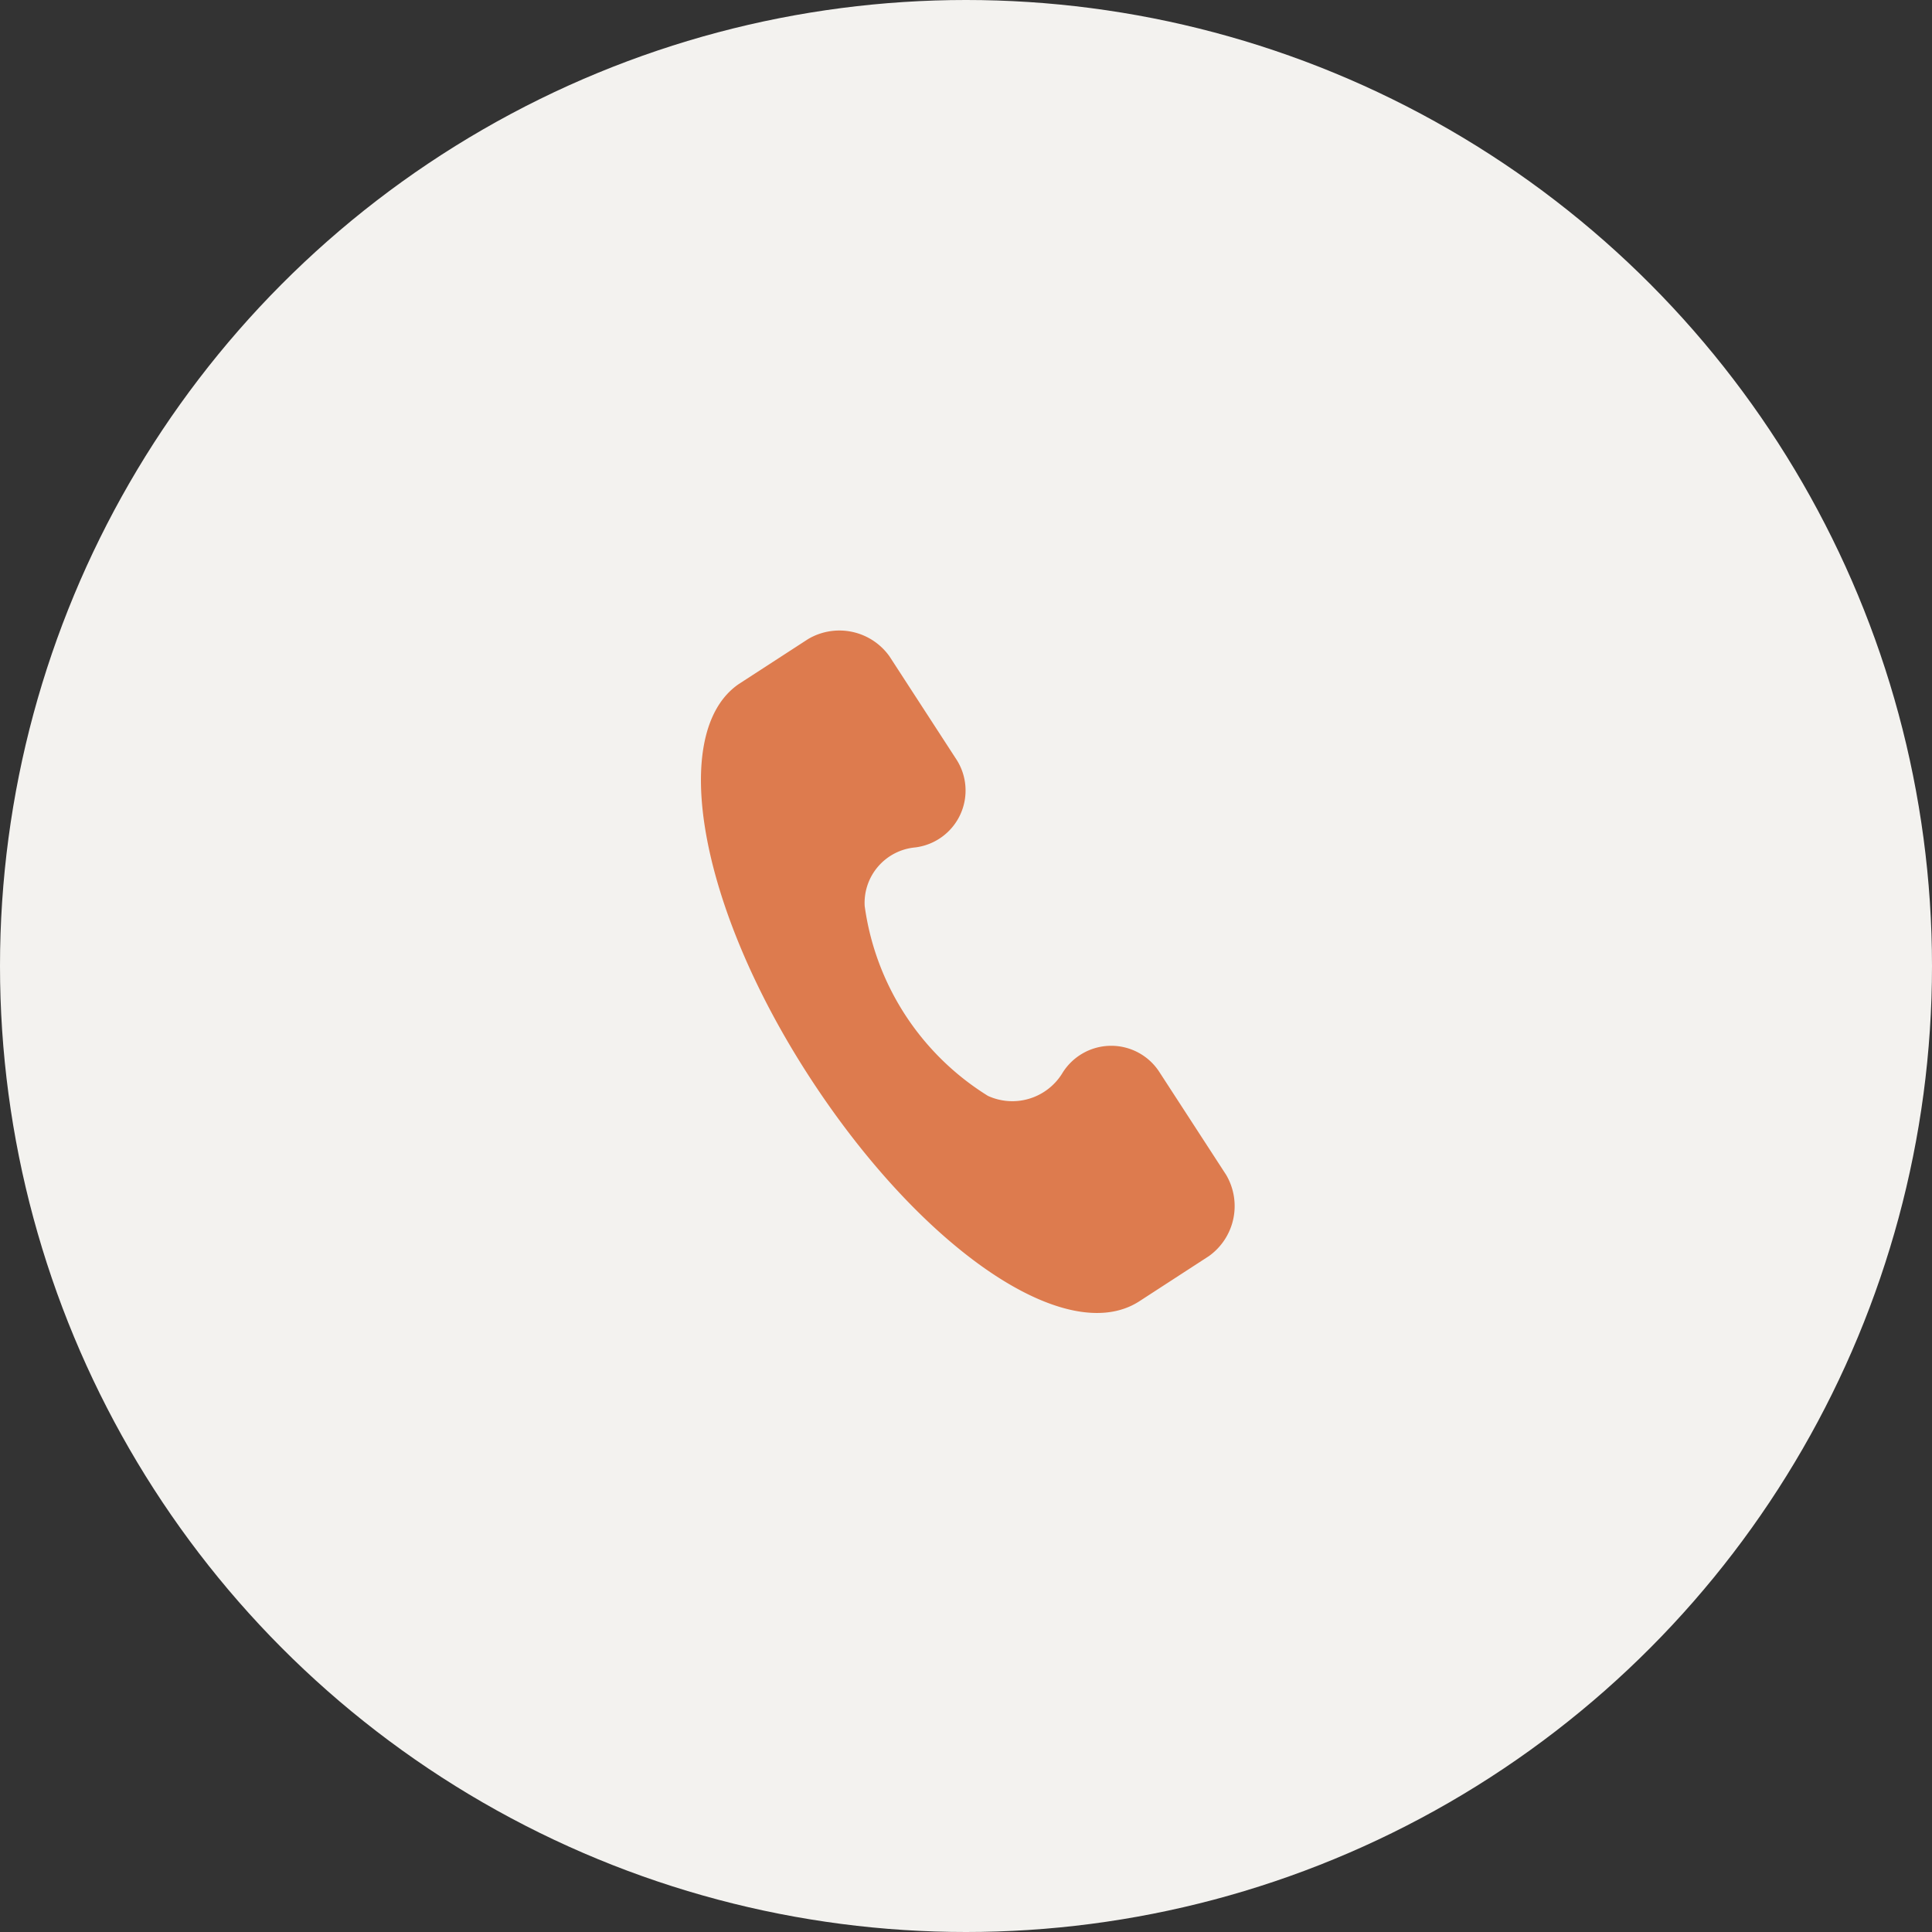
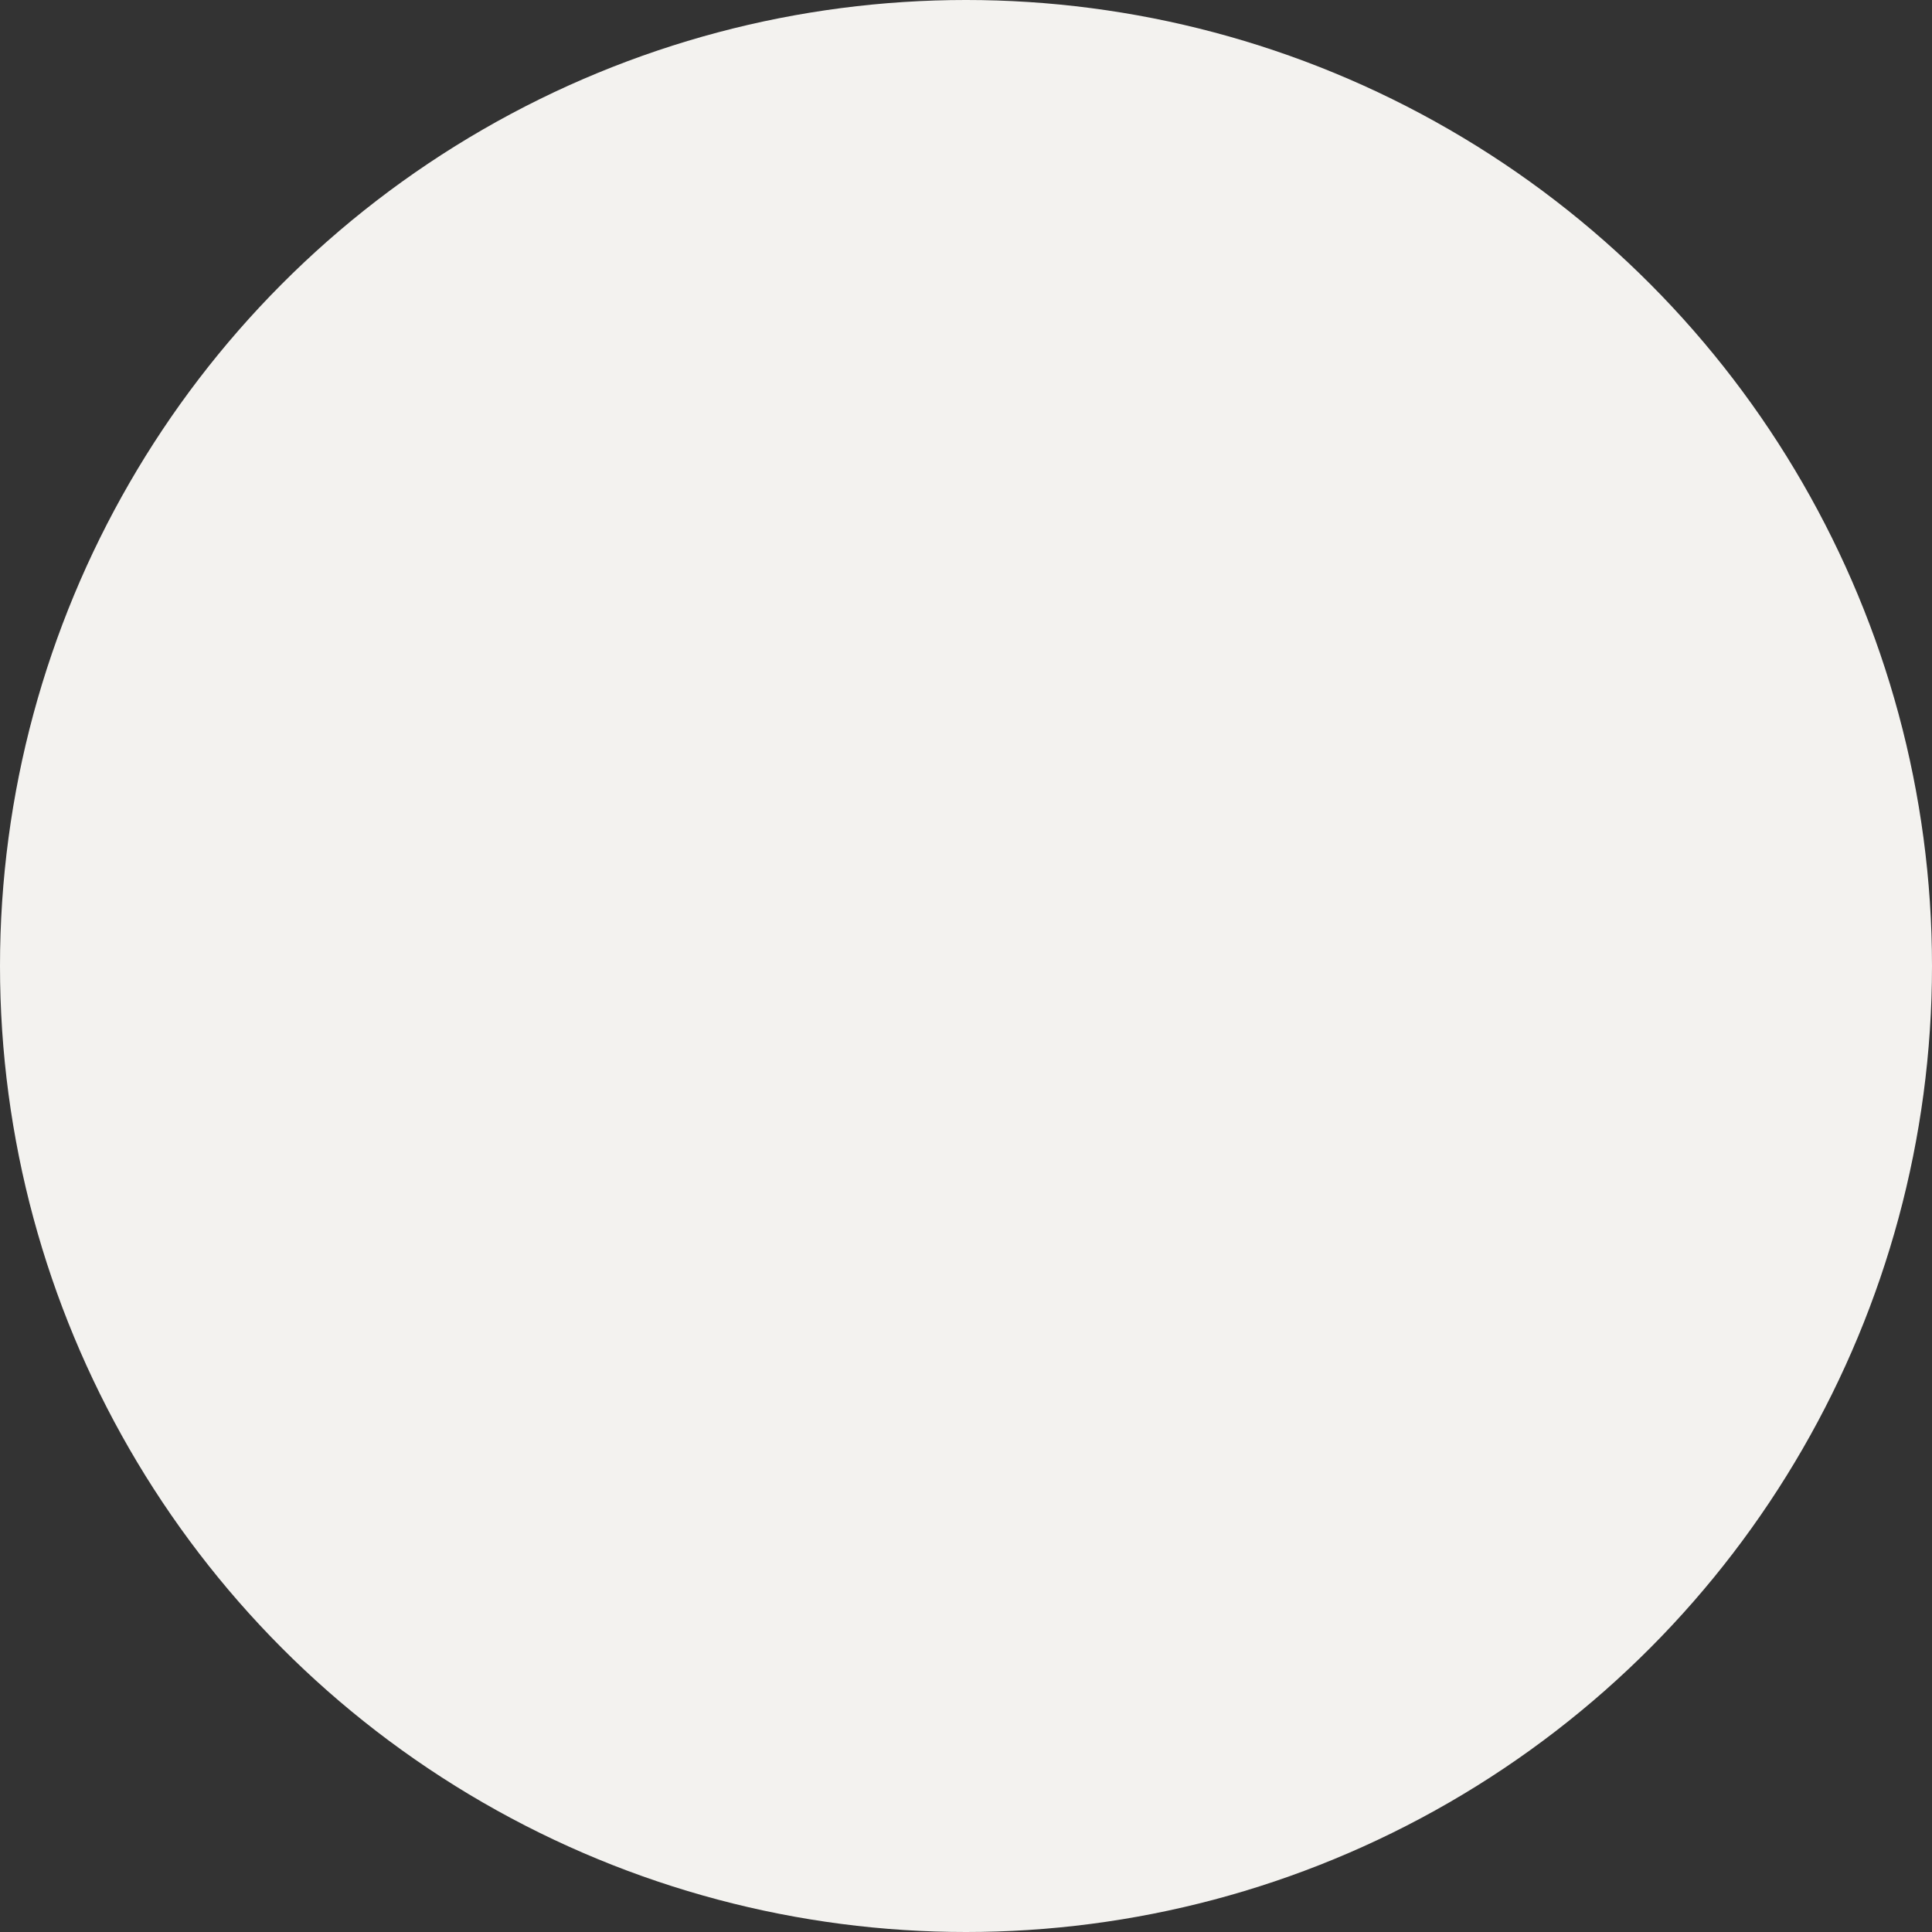
<svg xmlns="http://www.w3.org/2000/svg" width="59" height="59" viewBox="0 0 59 59">
  <rect x="0" y="0" width="59" height="59" fill="#333333" stroke="none" />
  <g id="Group_141" data-name="Group 141" transform="translate(-1290 -249)">
    <circle id="Ellipse_13" data-name="Ellipse 13" cx="29.5" cy="29.5" r="29.5" transform="translate(1290 249)" fill="#f3f2ef" />
    <g id="Group_138" data-name="Group 138" transform="matrix(0.978, 0.208, -0.208, 0.978, 1312.394, 267.524)">
-       <path id="Path_18" data-name="Path 18" d="M18.873,13.846,16.24,11.213a1.751,1.751,0,0,0-2.915.658A1.792,1.792,0,0,1,11.256,13a8.119,8.119,0,0,1-4.89-4.89A1.7,1.7,0,0,1,7.495,6.042a1.751,1.751,0,0,0,.658-2.915L5.52.494a1.878,1.878,0,0,0-2.539,0L1.194,2.28C-.592,4.161,1.383,9.145,5.8,13.564s9.4,6.488,11.284,4.608l1.787-1.787A1.878,1.878,0,0,0,18.873,13.846Z" transform="translate(-0.539 0)" fill="#dd7b4e" />
-     </g>
+       </g>
  </g>
</svg>